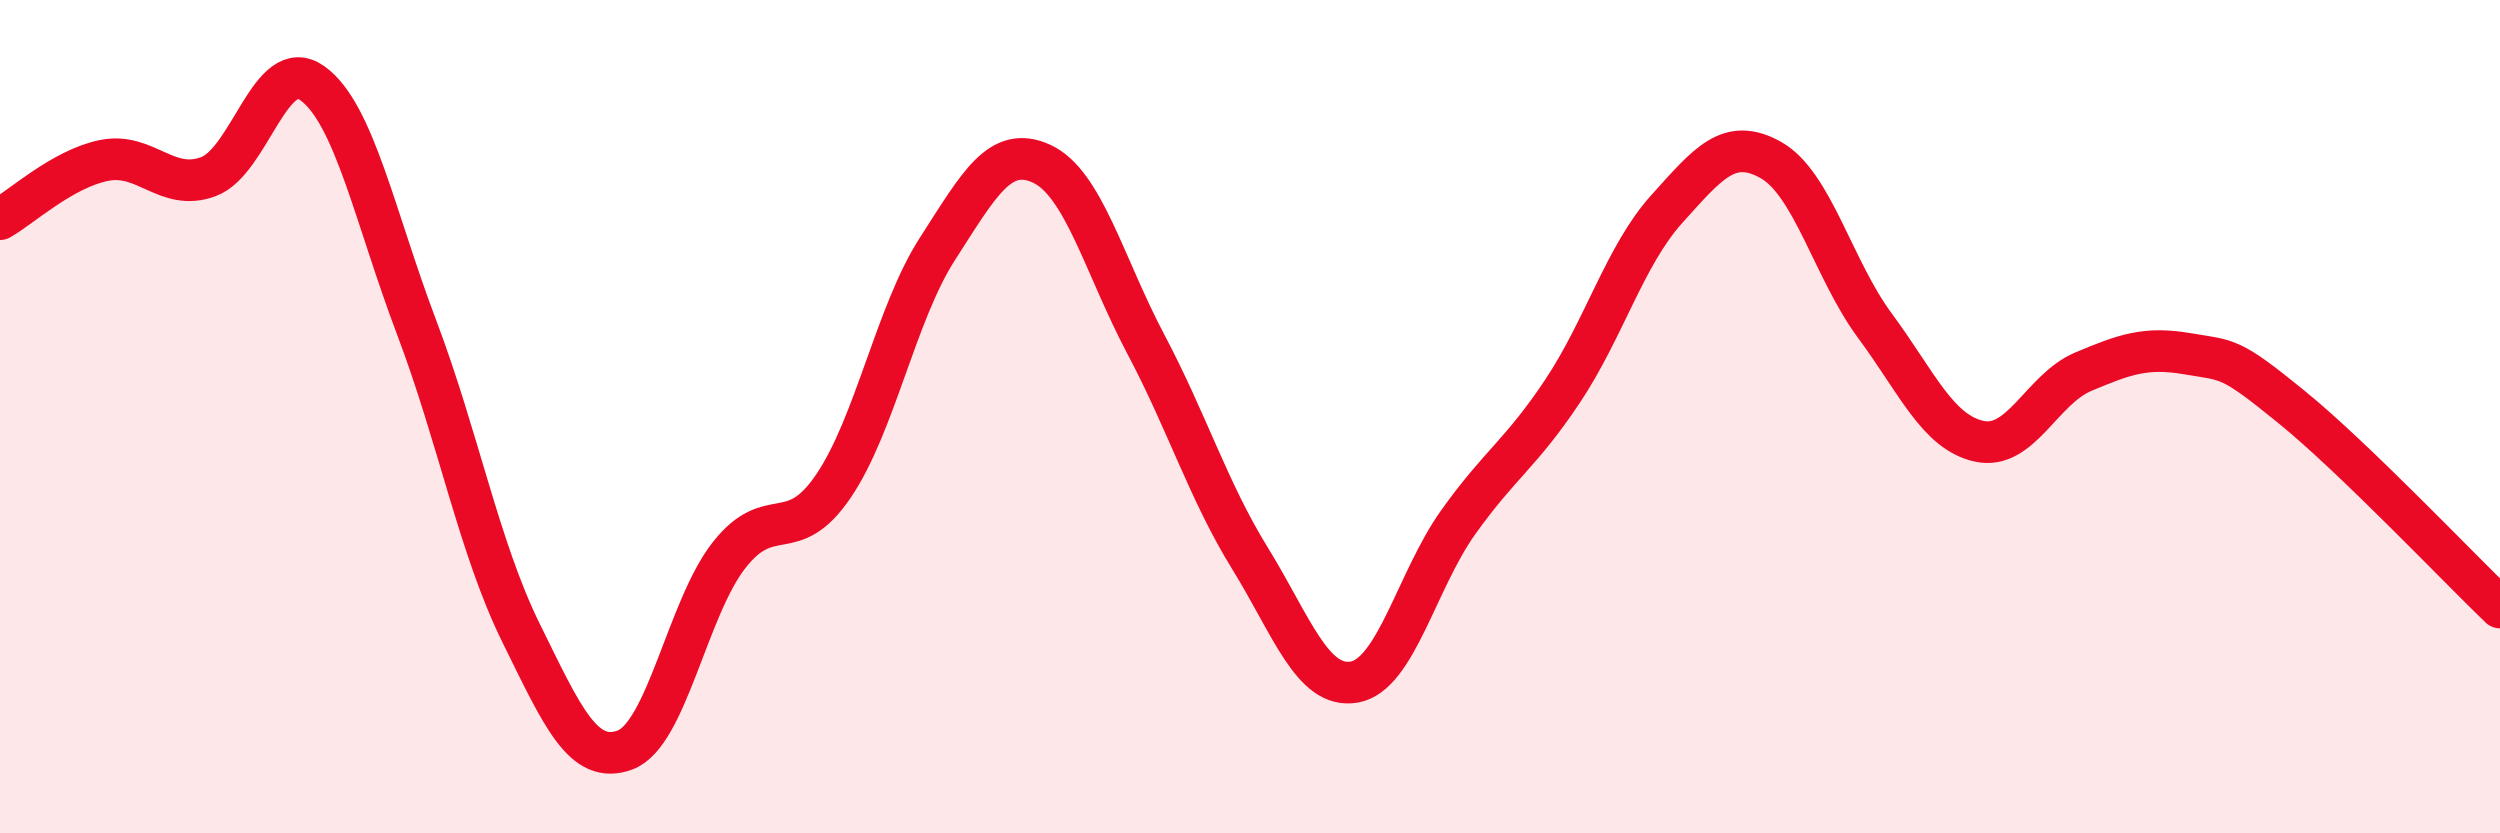
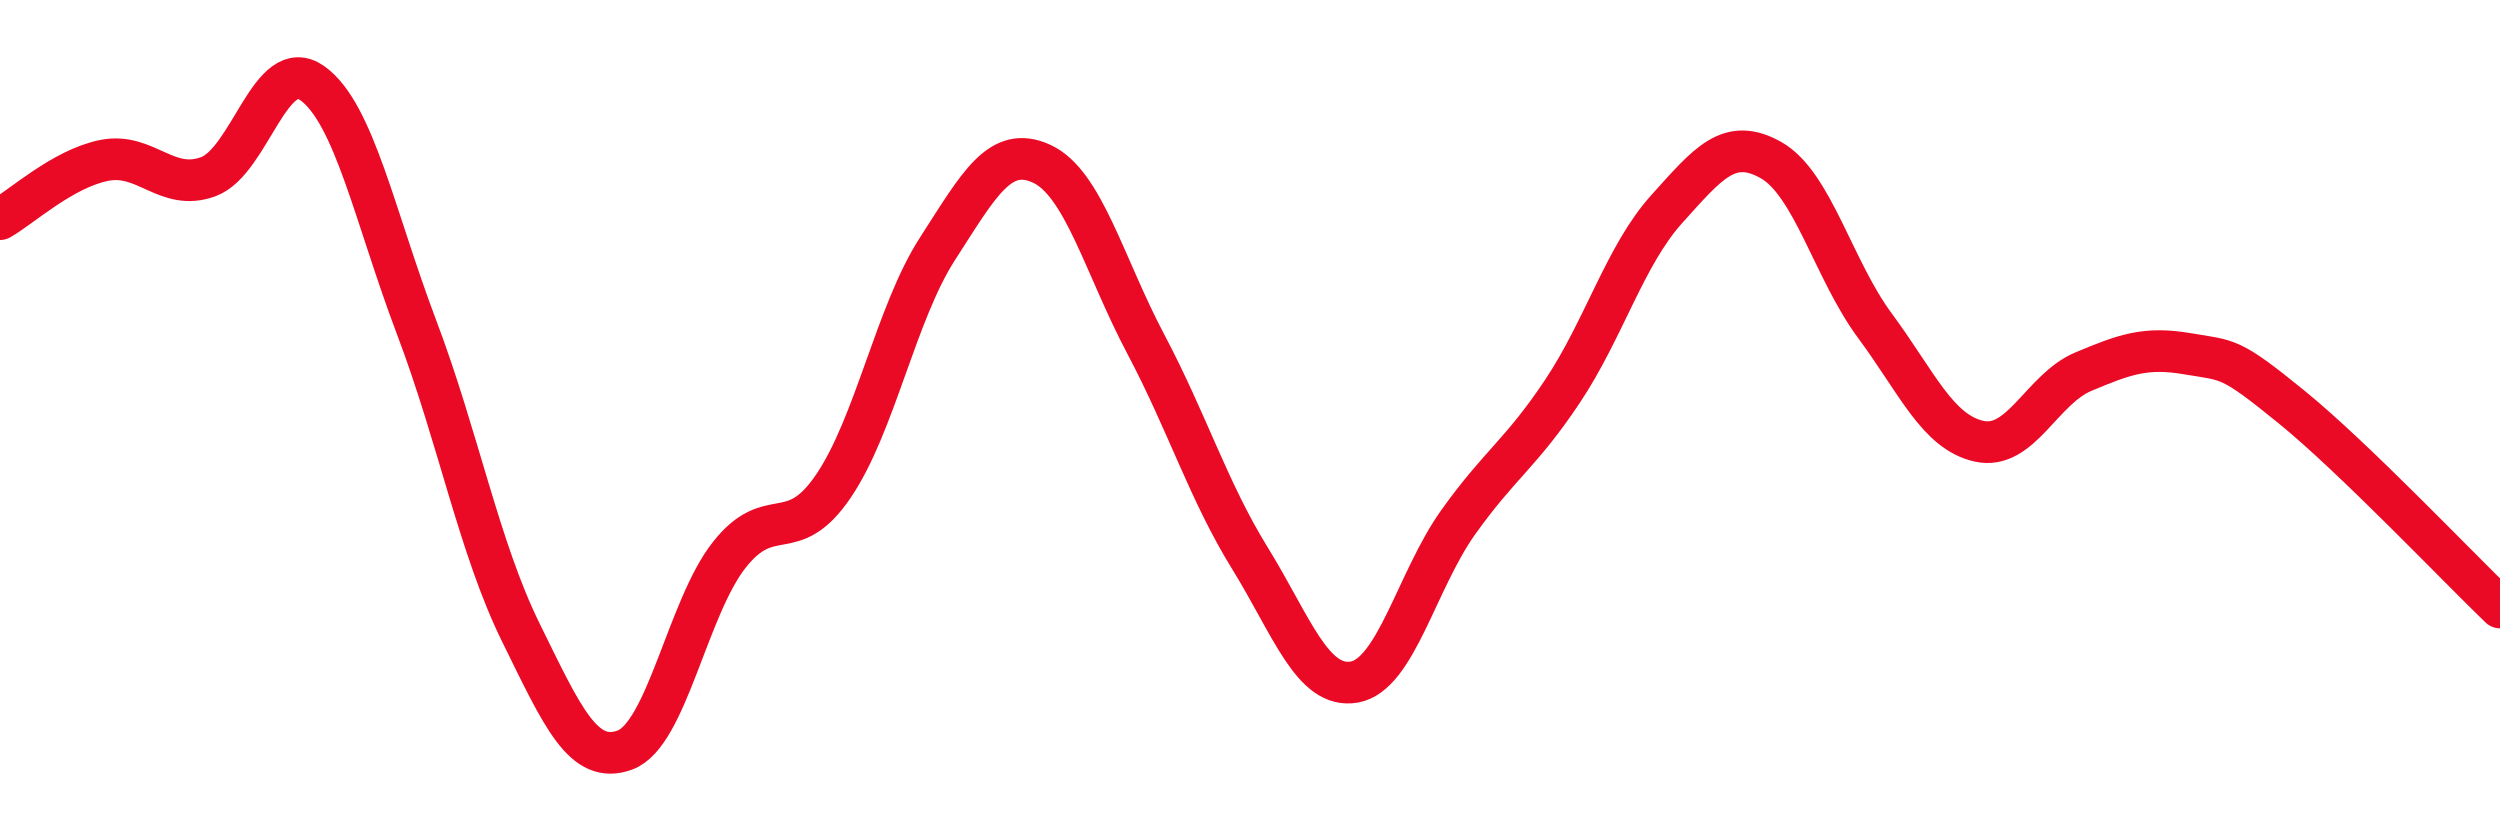
<svg xmlns="http://www.w3.org/2000/svg" width="60" height="20" viewBox="0 0 60 20">
-   <path d="M 0,5.26 C 0.5,4.98 1.5,4.05 2.5,3.85 C 3.5,3.65 4,4.61 5,4.24 C 6,3.87 6.5,1.28 7.5,2 C 8.5,2.72 9,5.22 10,7.86 C 11,10.5 11.5,13.15 12.5,15.18 C 13.5,17.21 14,18.37 15,18 C 16,17.63 16.5,14.59 17.5,13.32 C 18.5,12.05 19,13.14 20,11.67 C 21,10.2 21.5,7.52 22.5,5.97 C 23.5,4.42 24,3.47 25,3.93 C 26,4.39 26.5,6.37 27.5,8.26 C 28.5,10.15 29,11.78 30,13.4 C 31,15.02 31.5,16.54 32.5,16.37 C 33.5,16.2 34,13.93 35,12.53 C 36,11.13 36.5,10.89 37.5,9.39 C 38.5,7.89 39,6.13 40,5.02 C 41,3.91 41.5,3.28 42.5,3.84 C 43.5,4.4 44,6.47 45,7.82 C 46,9.17 46.5,10.37 47.5,10.59 C 48.5,10.81 49,9.34 50,8.92 C 51,8.5 51.5,8.32 52.5,8.49 C 53.5,8.66 53.5,8.55 55,9.77 C 56.5,10.99 59,13.62 60,14.58L60 20L0 20Z" fill="#EB0A25" opacity="0.1" stroke-linecap="round" stroke-linejoin="round" />
  <path d="M 0,5.26 C 0.5,4.98 1.5,4.05 2.5,3.85 C 3.5,3.65 4,4.61 5,4.24 C 6,3.87 6.5,1.28 7.5,2 C 8.5,2.72 9,5.22 10,7.86 C 11,10.5 11.5,13.15 12.5,15.18 C 13.5,17.21 14,18.37 15,18 C 16,17.63 16.5,14.59 17.5,13.32 C 18.5,12.05 19,13.14 20,11.67 C 21,10.2 21.5,7.52 22.5,5.97 C 23.5,4.42 24,3.47 25,3.93 C 26,4.39 26.5,6.37 27.5,8.26 C 28.5,10.15 29,11.78 30,13.4 C 31,15.02 31.5,16.54 32.5,16.37 C 33.5,16.2 34,13.93 35,12.53 C 36,11.13 36.5,10.89 37.5,9.39 C 38.5,7.89 39,6.13 40,5.02 C 41,3.91 41.5,3.28 42.5,3.84 C 43.5,4.4 44,6.47 45,7.82 C 46,9.17 46.5,10.37 47.5,10.59 C 48.5,10.81 49,9.34 50,8.92 C 51,8.5 51.5,8.32 52.5,8.49 C 53.5,8.66 53.5,8.55 55,9.77 C 56.5,10.99 59,13.62 60,14.58" stroke="#EB0A25" stroke-width="1" fill="none" stroke-linecap="round" stroke-linejoin="round" />
</svg>